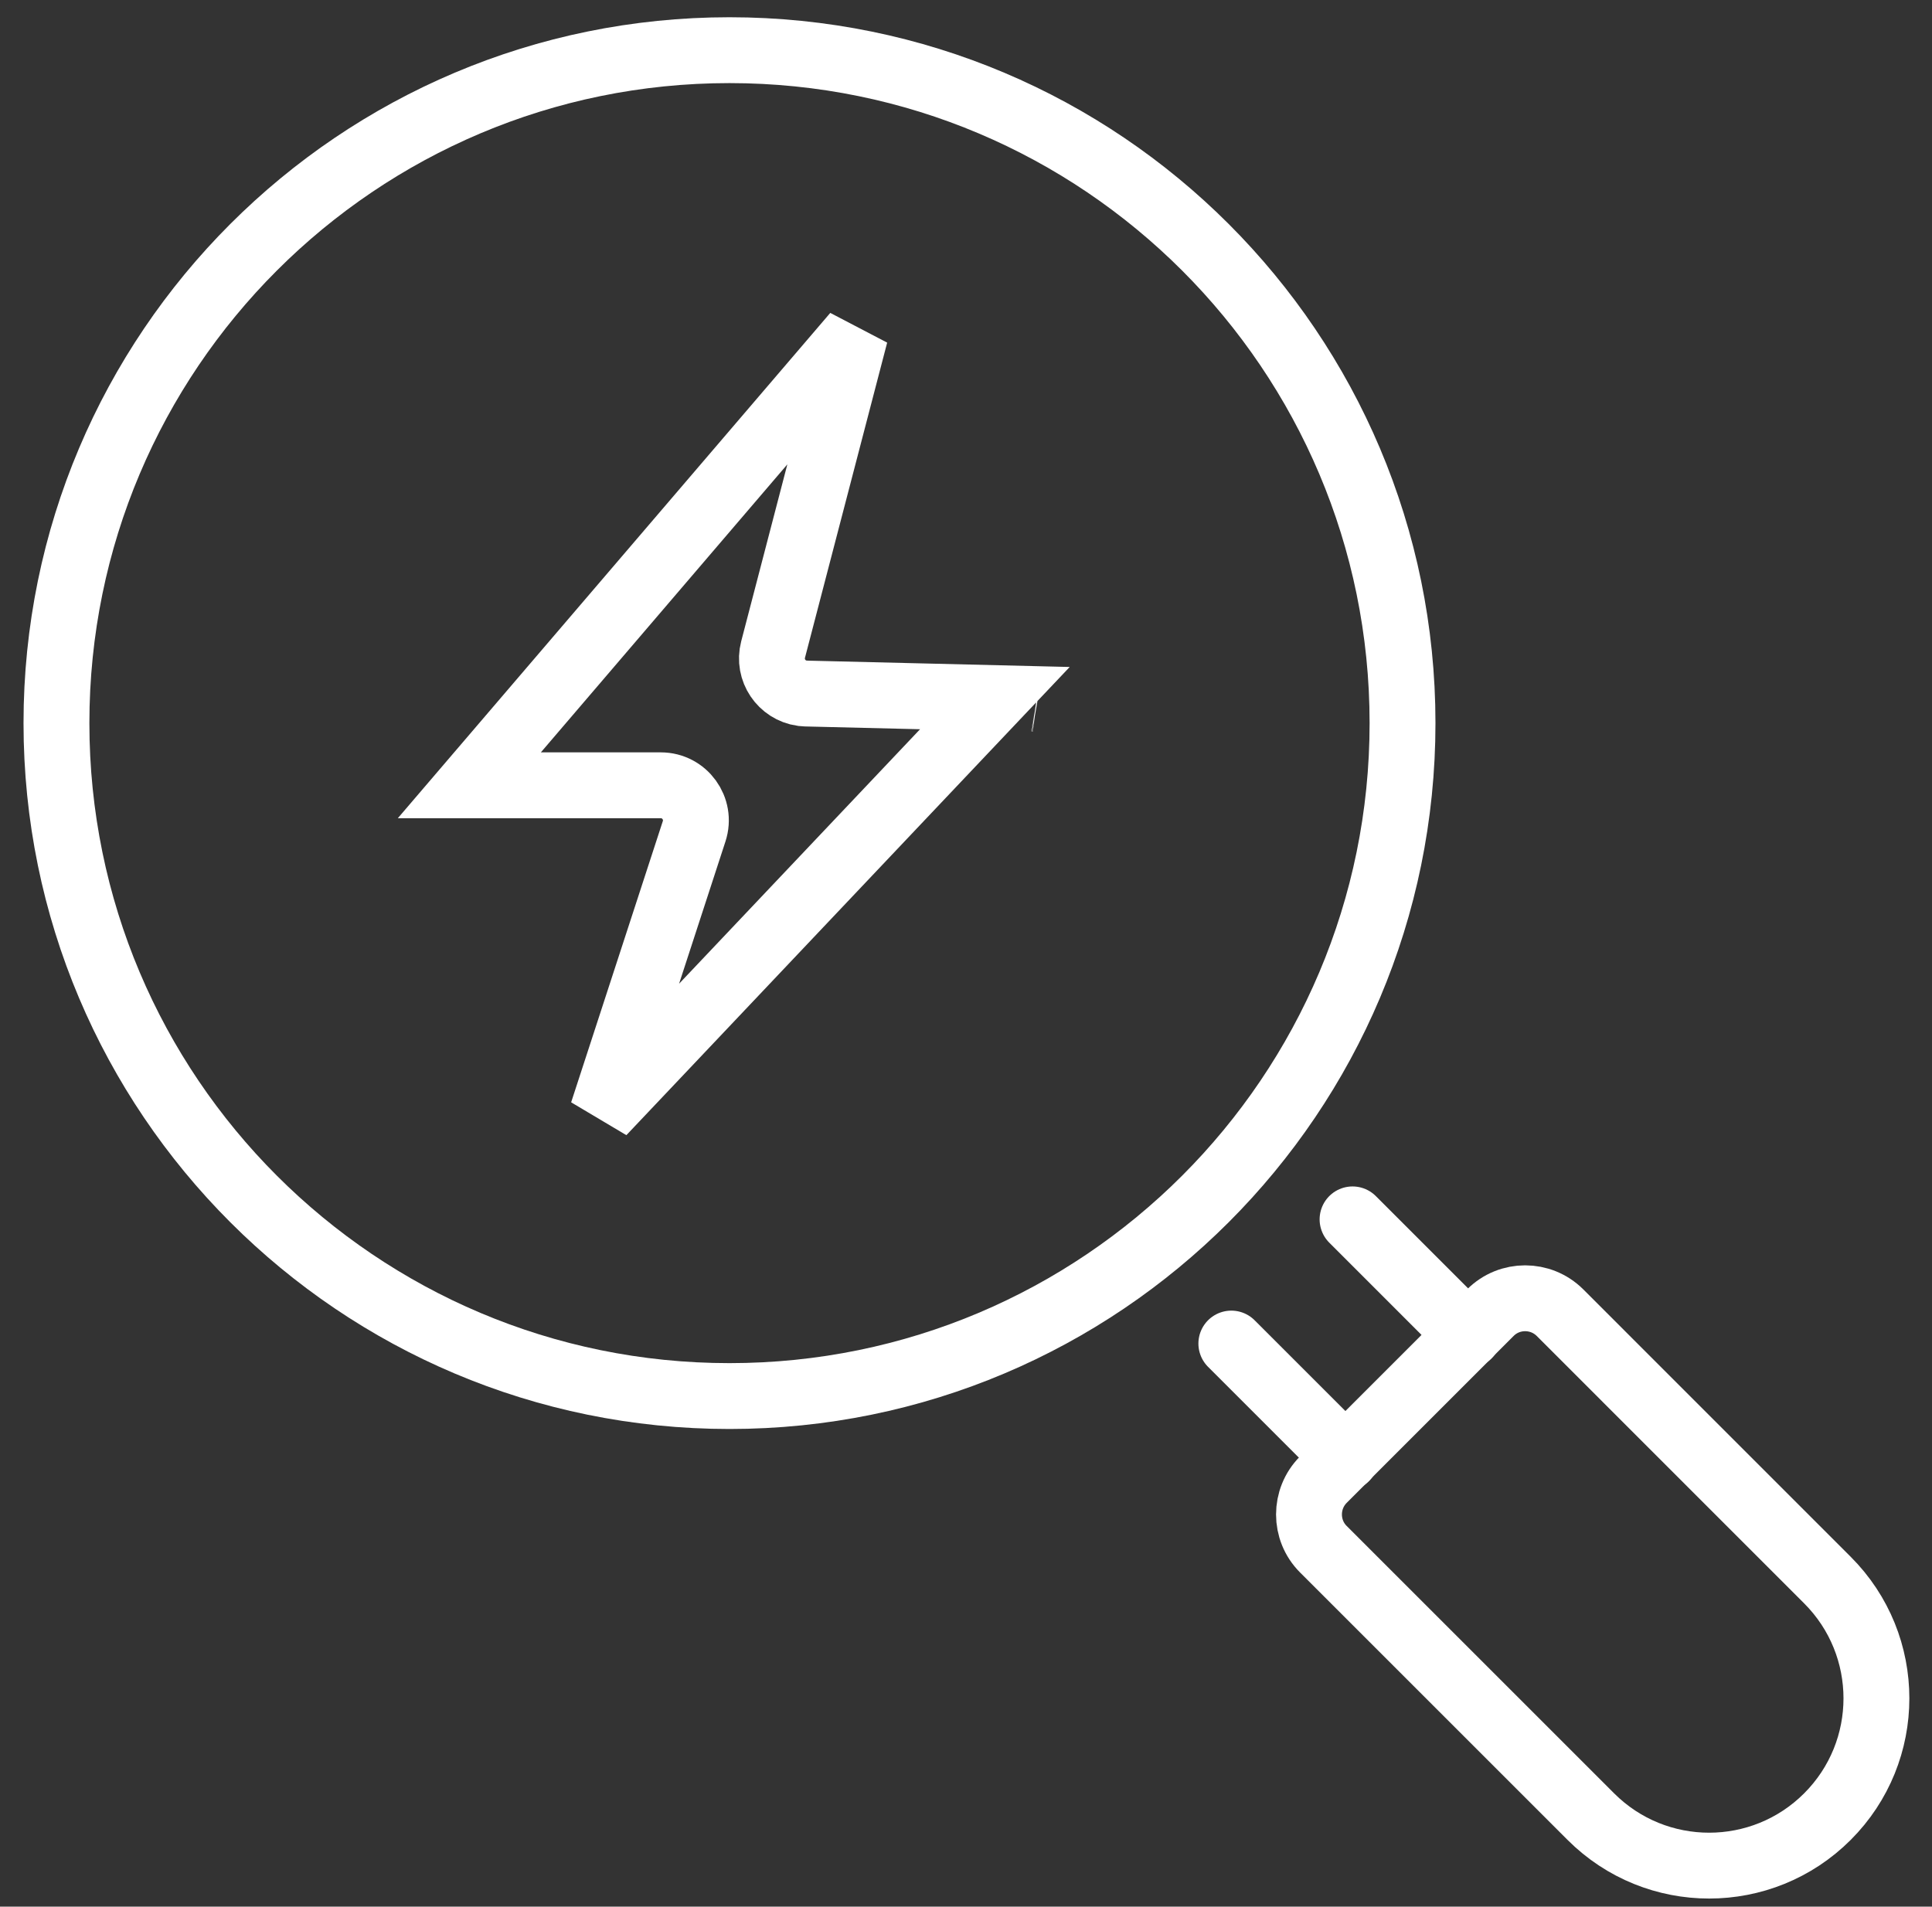
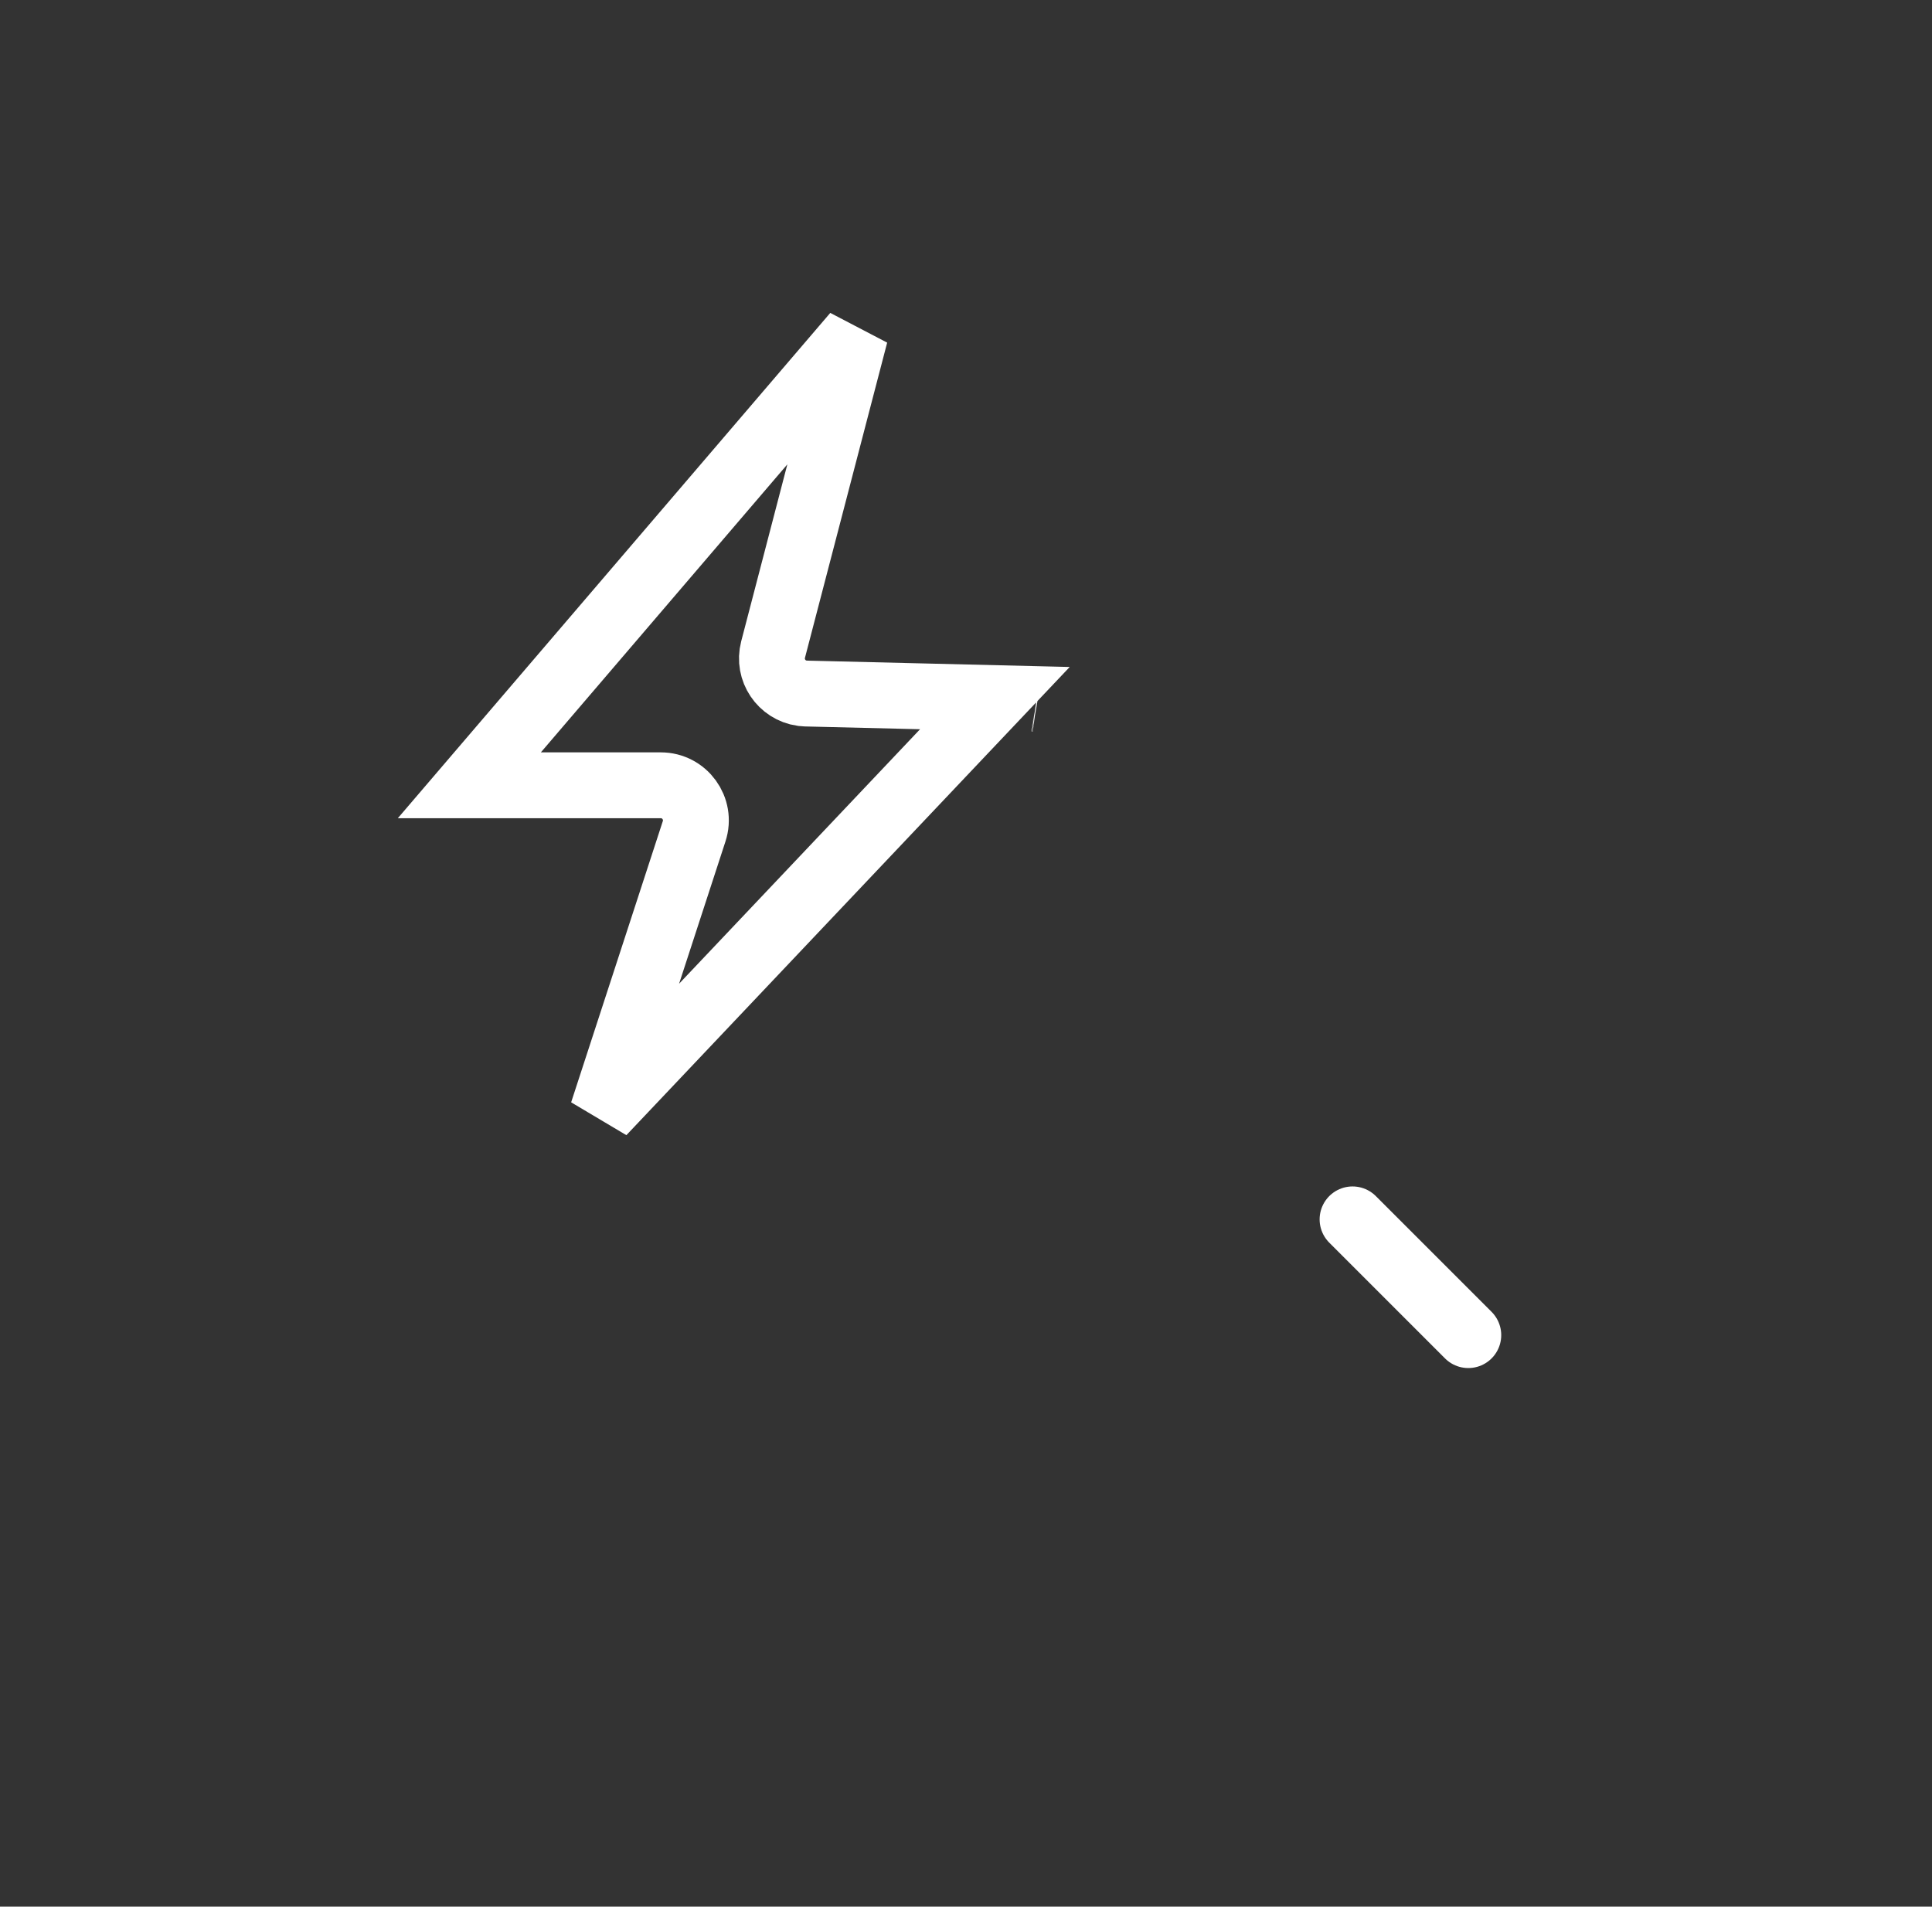
<svg xmlns="http://www.w3.org/2000/svg" width="77" height="76" viewBox="0 0 77 76" fill="none">
  <rect x="0" y="0" width="77" height="76" fill="#333333" stroke="none" />
-   <path d="M72.832 72.412C70.228 75.016 66.007 75.016 63.403 72.412L52.742 61.752C51.979 60.989 51.979 59.748 52.742 58.98L59.4 52.322C60.163 51.559 61.404 51.559 62.172 52.322L72.832 62.983C75.436 65.587 75.436 69.808 72.832 72.412Z" stroke="white" stroke-width="2.625" stroke-linecap="round" stroke-linejoin="round" />
  <path d="M53.906 48.605L58.519 53.219" stroke="white" stroke-width="2.625" stroke-linecap="round" stroke-linejoin="round" />
-   <path d="M49.075 53.555L53.632 58.112" stroke="white" stroke-width="2.625" stroke-linecap="round" stroke-linejoin="round" />
-   <path d="M55.898 28.824C55.898 14.01 43.889 2 29.074 2C14.259 2 2.25 14.01 2.25 28.824C2.25 43.639 14.259 55.648 29.074 55.648C43.889 55.648 55.898 43.639 55.898 28.824Z" stroke="white" stroke-width="2.625" stroke-linecap="round" stroke-linejoin="round" />
  <path d="M30.811 25.893C30.598 26.711 31.152 27.516 31.966 27.632L32.133 27.645L39.651 27.827L24.011 44.346L27.665 33.136C27.96 32.231 27.285 31.302 26.334 31.302H18.706L34.088 13.326L30.811 25.893ZM41.337 27.868L41.342 27.869L41.33 27.867L41.337 27.868Z" stroke="white" stroke-width="2.625" />
</svg>